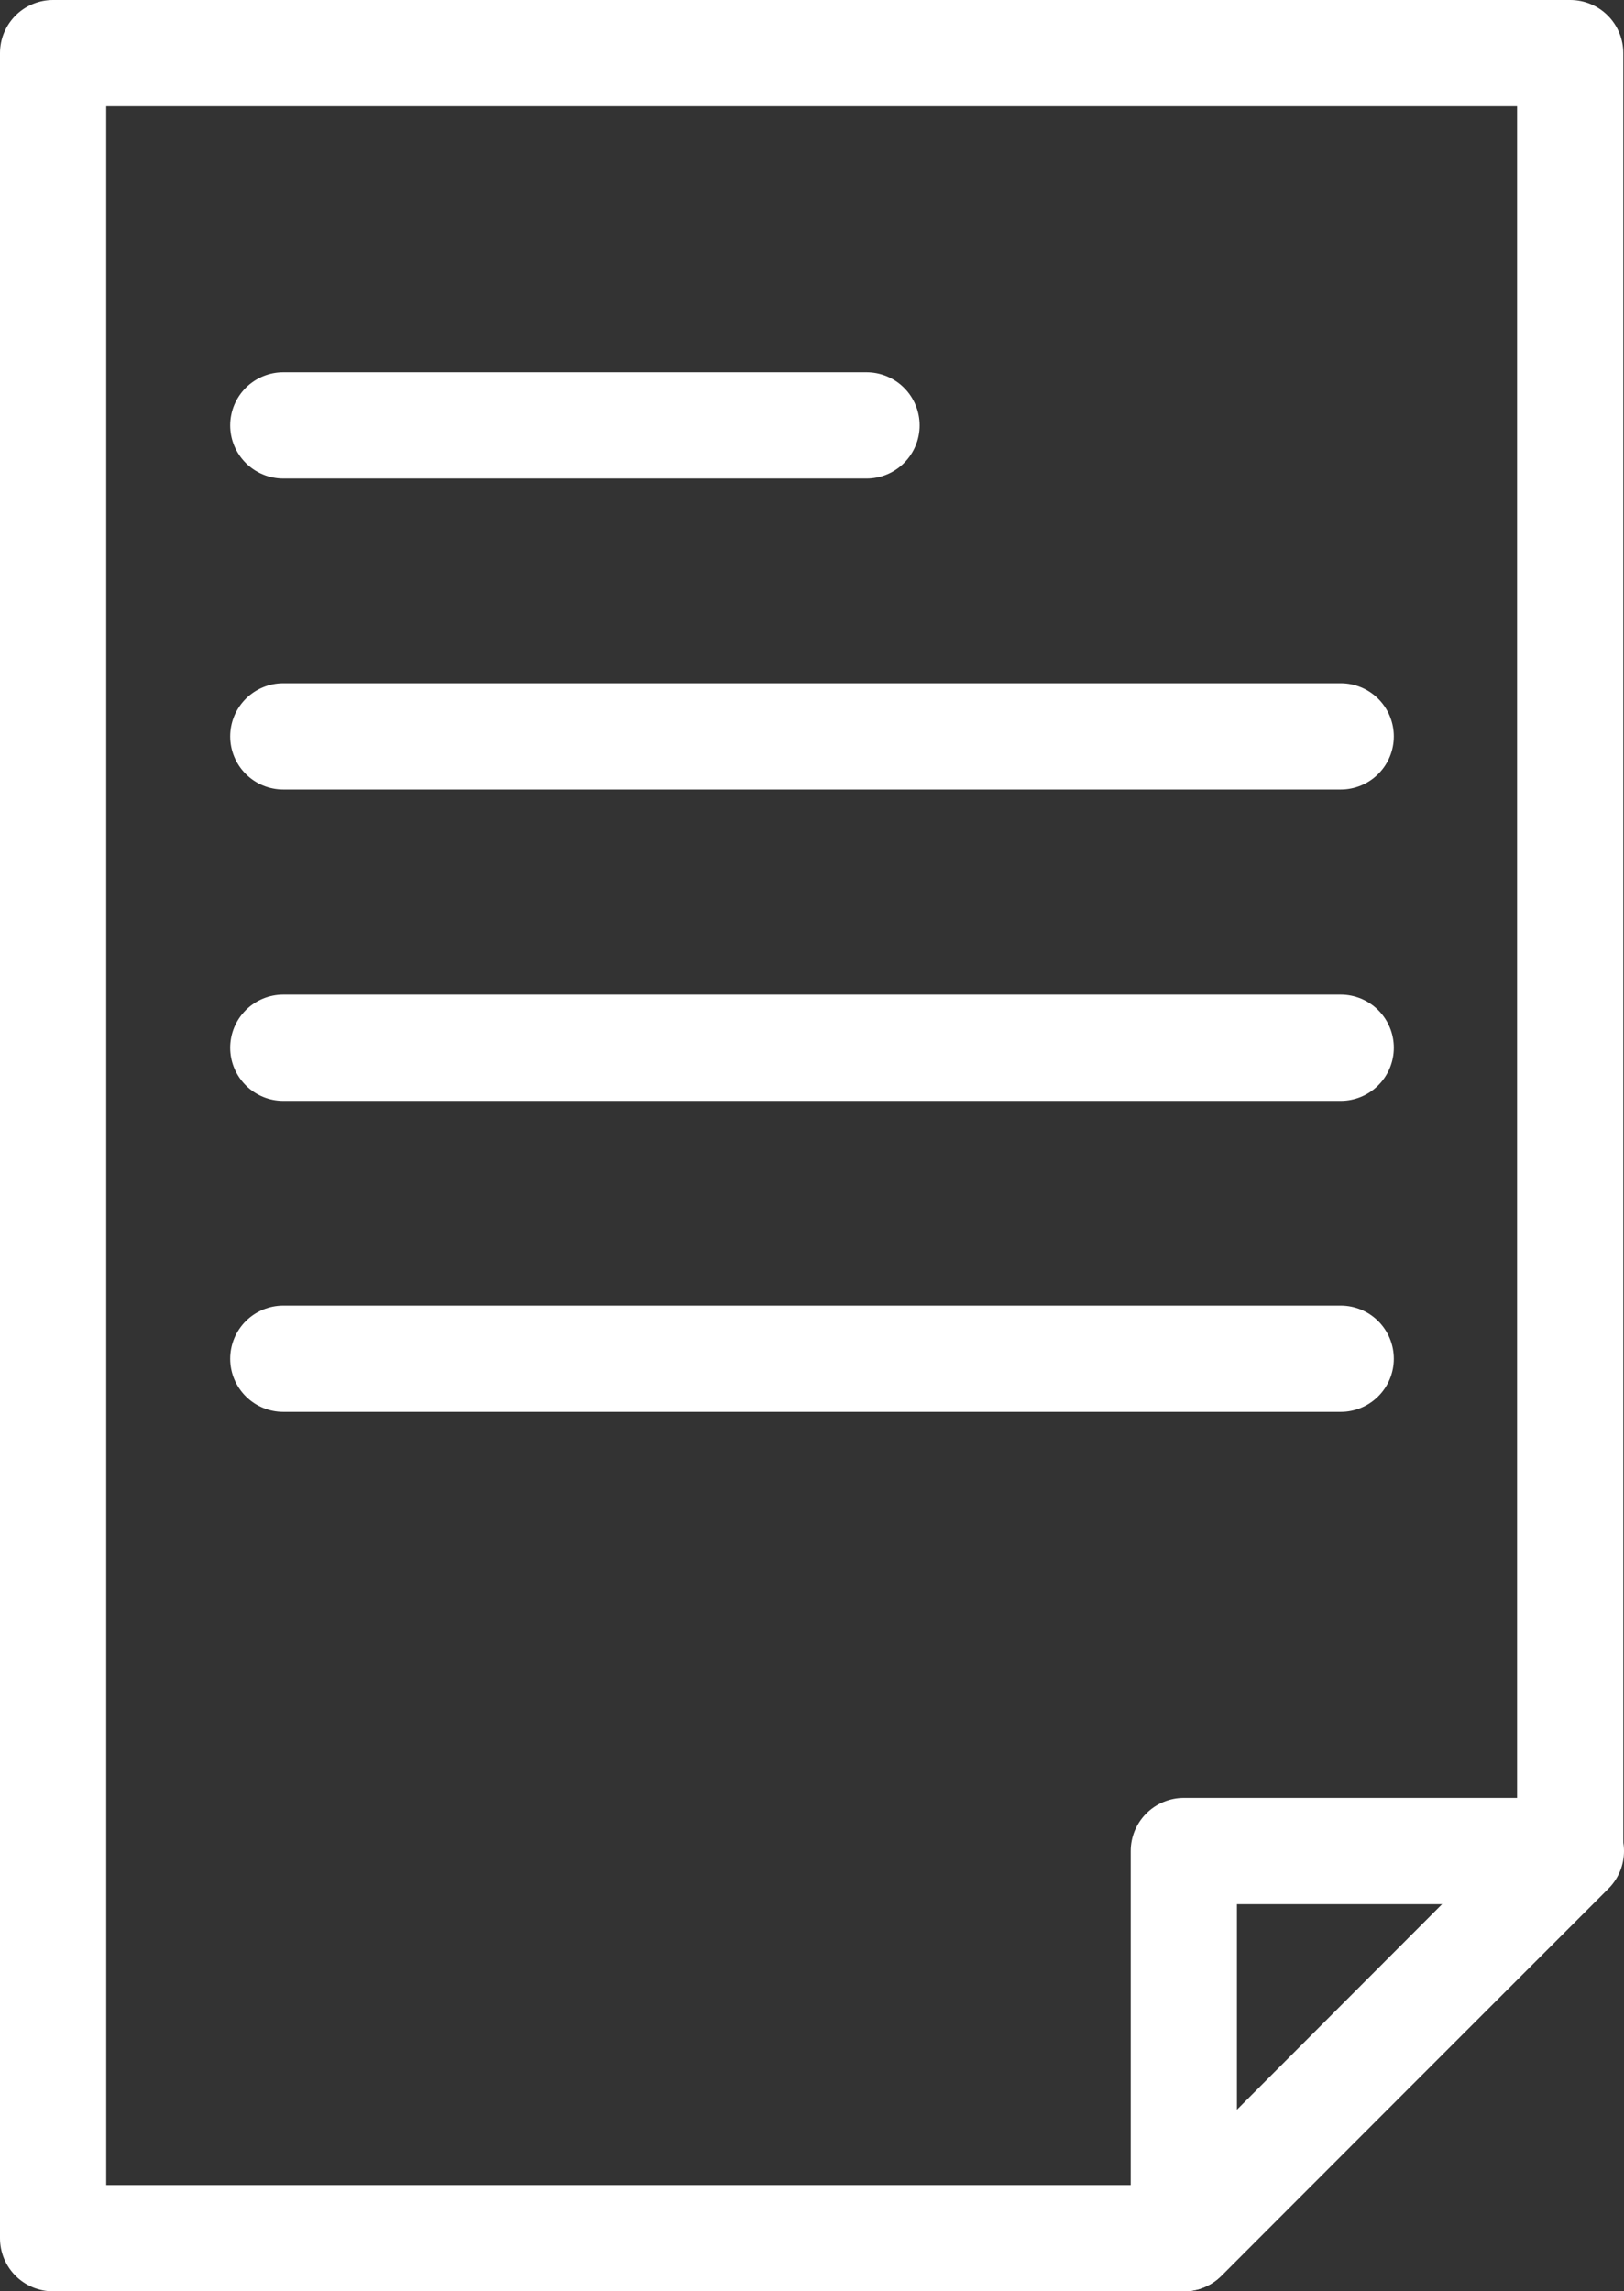
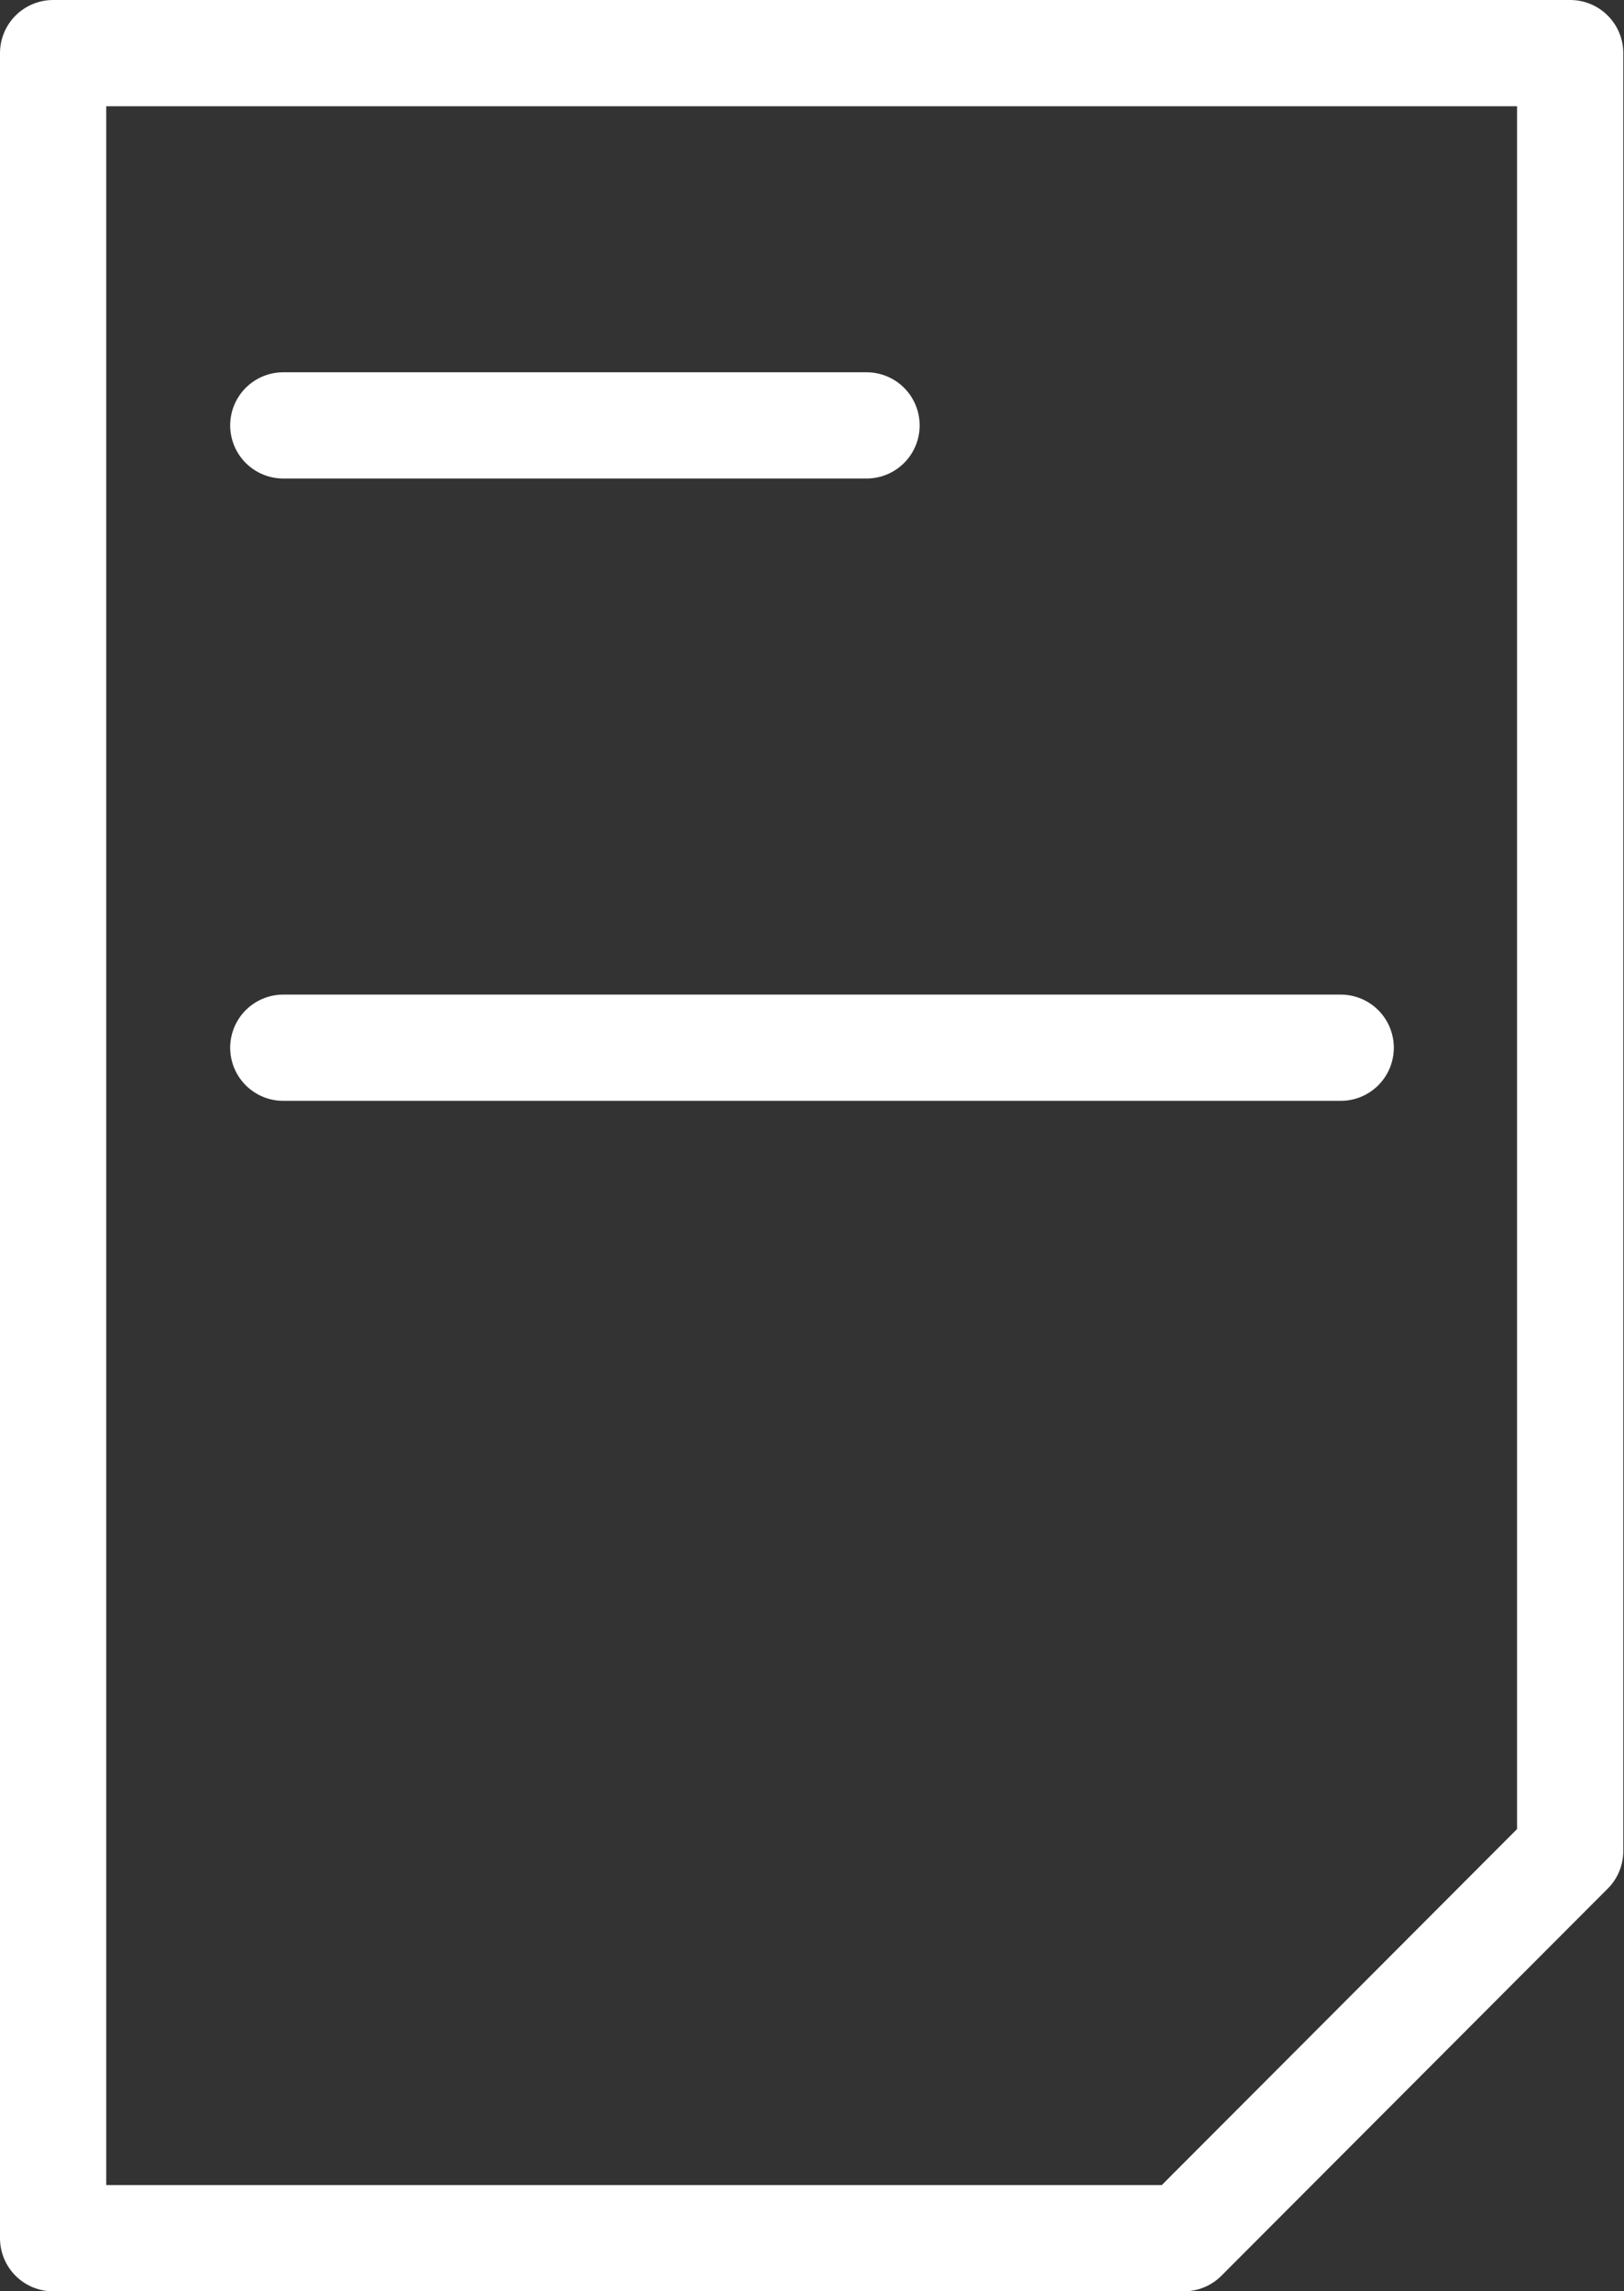
<svg xmlns="http://www.w3.org/2000/svg" viewBox="0 0 45.86 64.69">
  <rect x="0" y="0" width="45.86" height="64.69" fill="#333333" stroke="none" />
  <defs>
    <style>.cls-1{fill:none;stroke:#fff;stroke-linecap:round;stroke-linejoin:round;stroke-width:3px;}</style>
  </defs>
  <title>icon_publish</title>
  <g>
    <path class="cls-1" d="M8.34,1.5h36V52.26L33.43,63.19H1.5V1.5Z" />
    <line class="cls-1" x1="8" y1="12.01" x2="24.47" y2="12.01" />
-     <line class="cls-1" x1="8" y1="20.79" x2="37.86" y2="20.79" />
    <line class="cls-1" x1="8" y1="29.58" x2="37.86" y2="29.58" />
-     <line class="cls-1" x1="8" y1="38.36" x2="37.86" y2="38.36" />
-     <path class="cls-1" d="M44.36,52.26,33.43,63.19V52.26Z" />
  </g>
</svg>